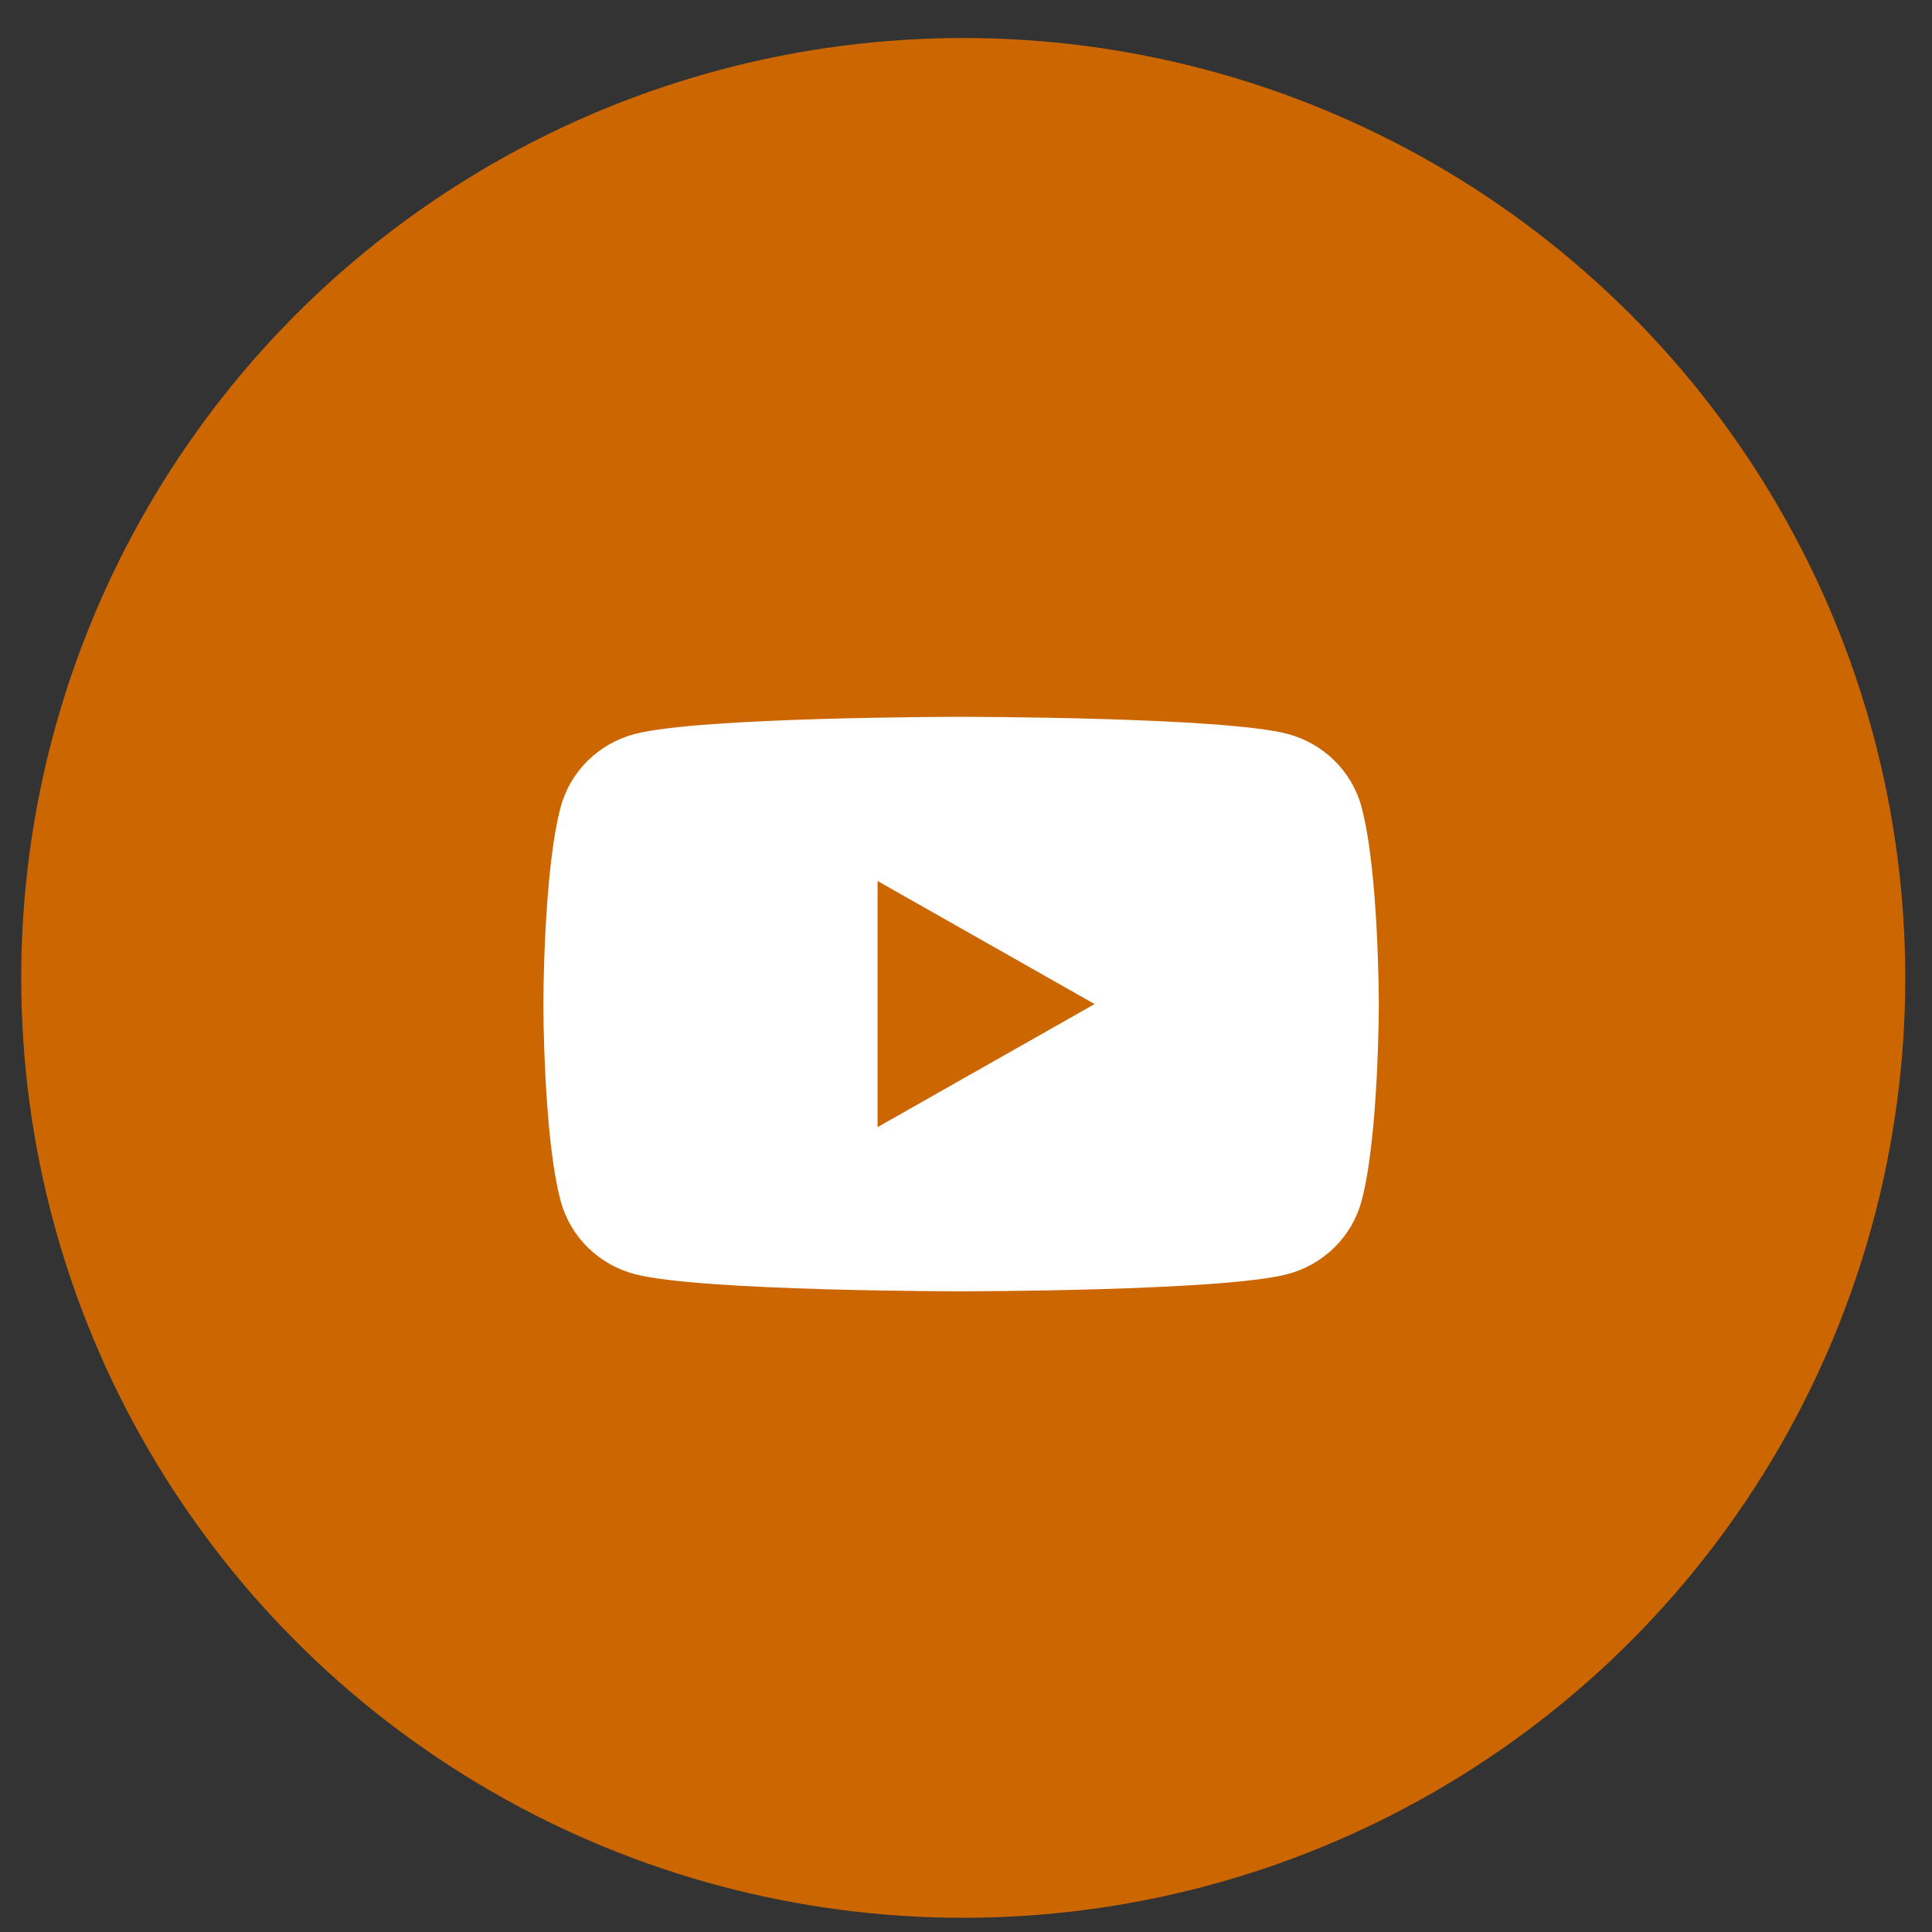
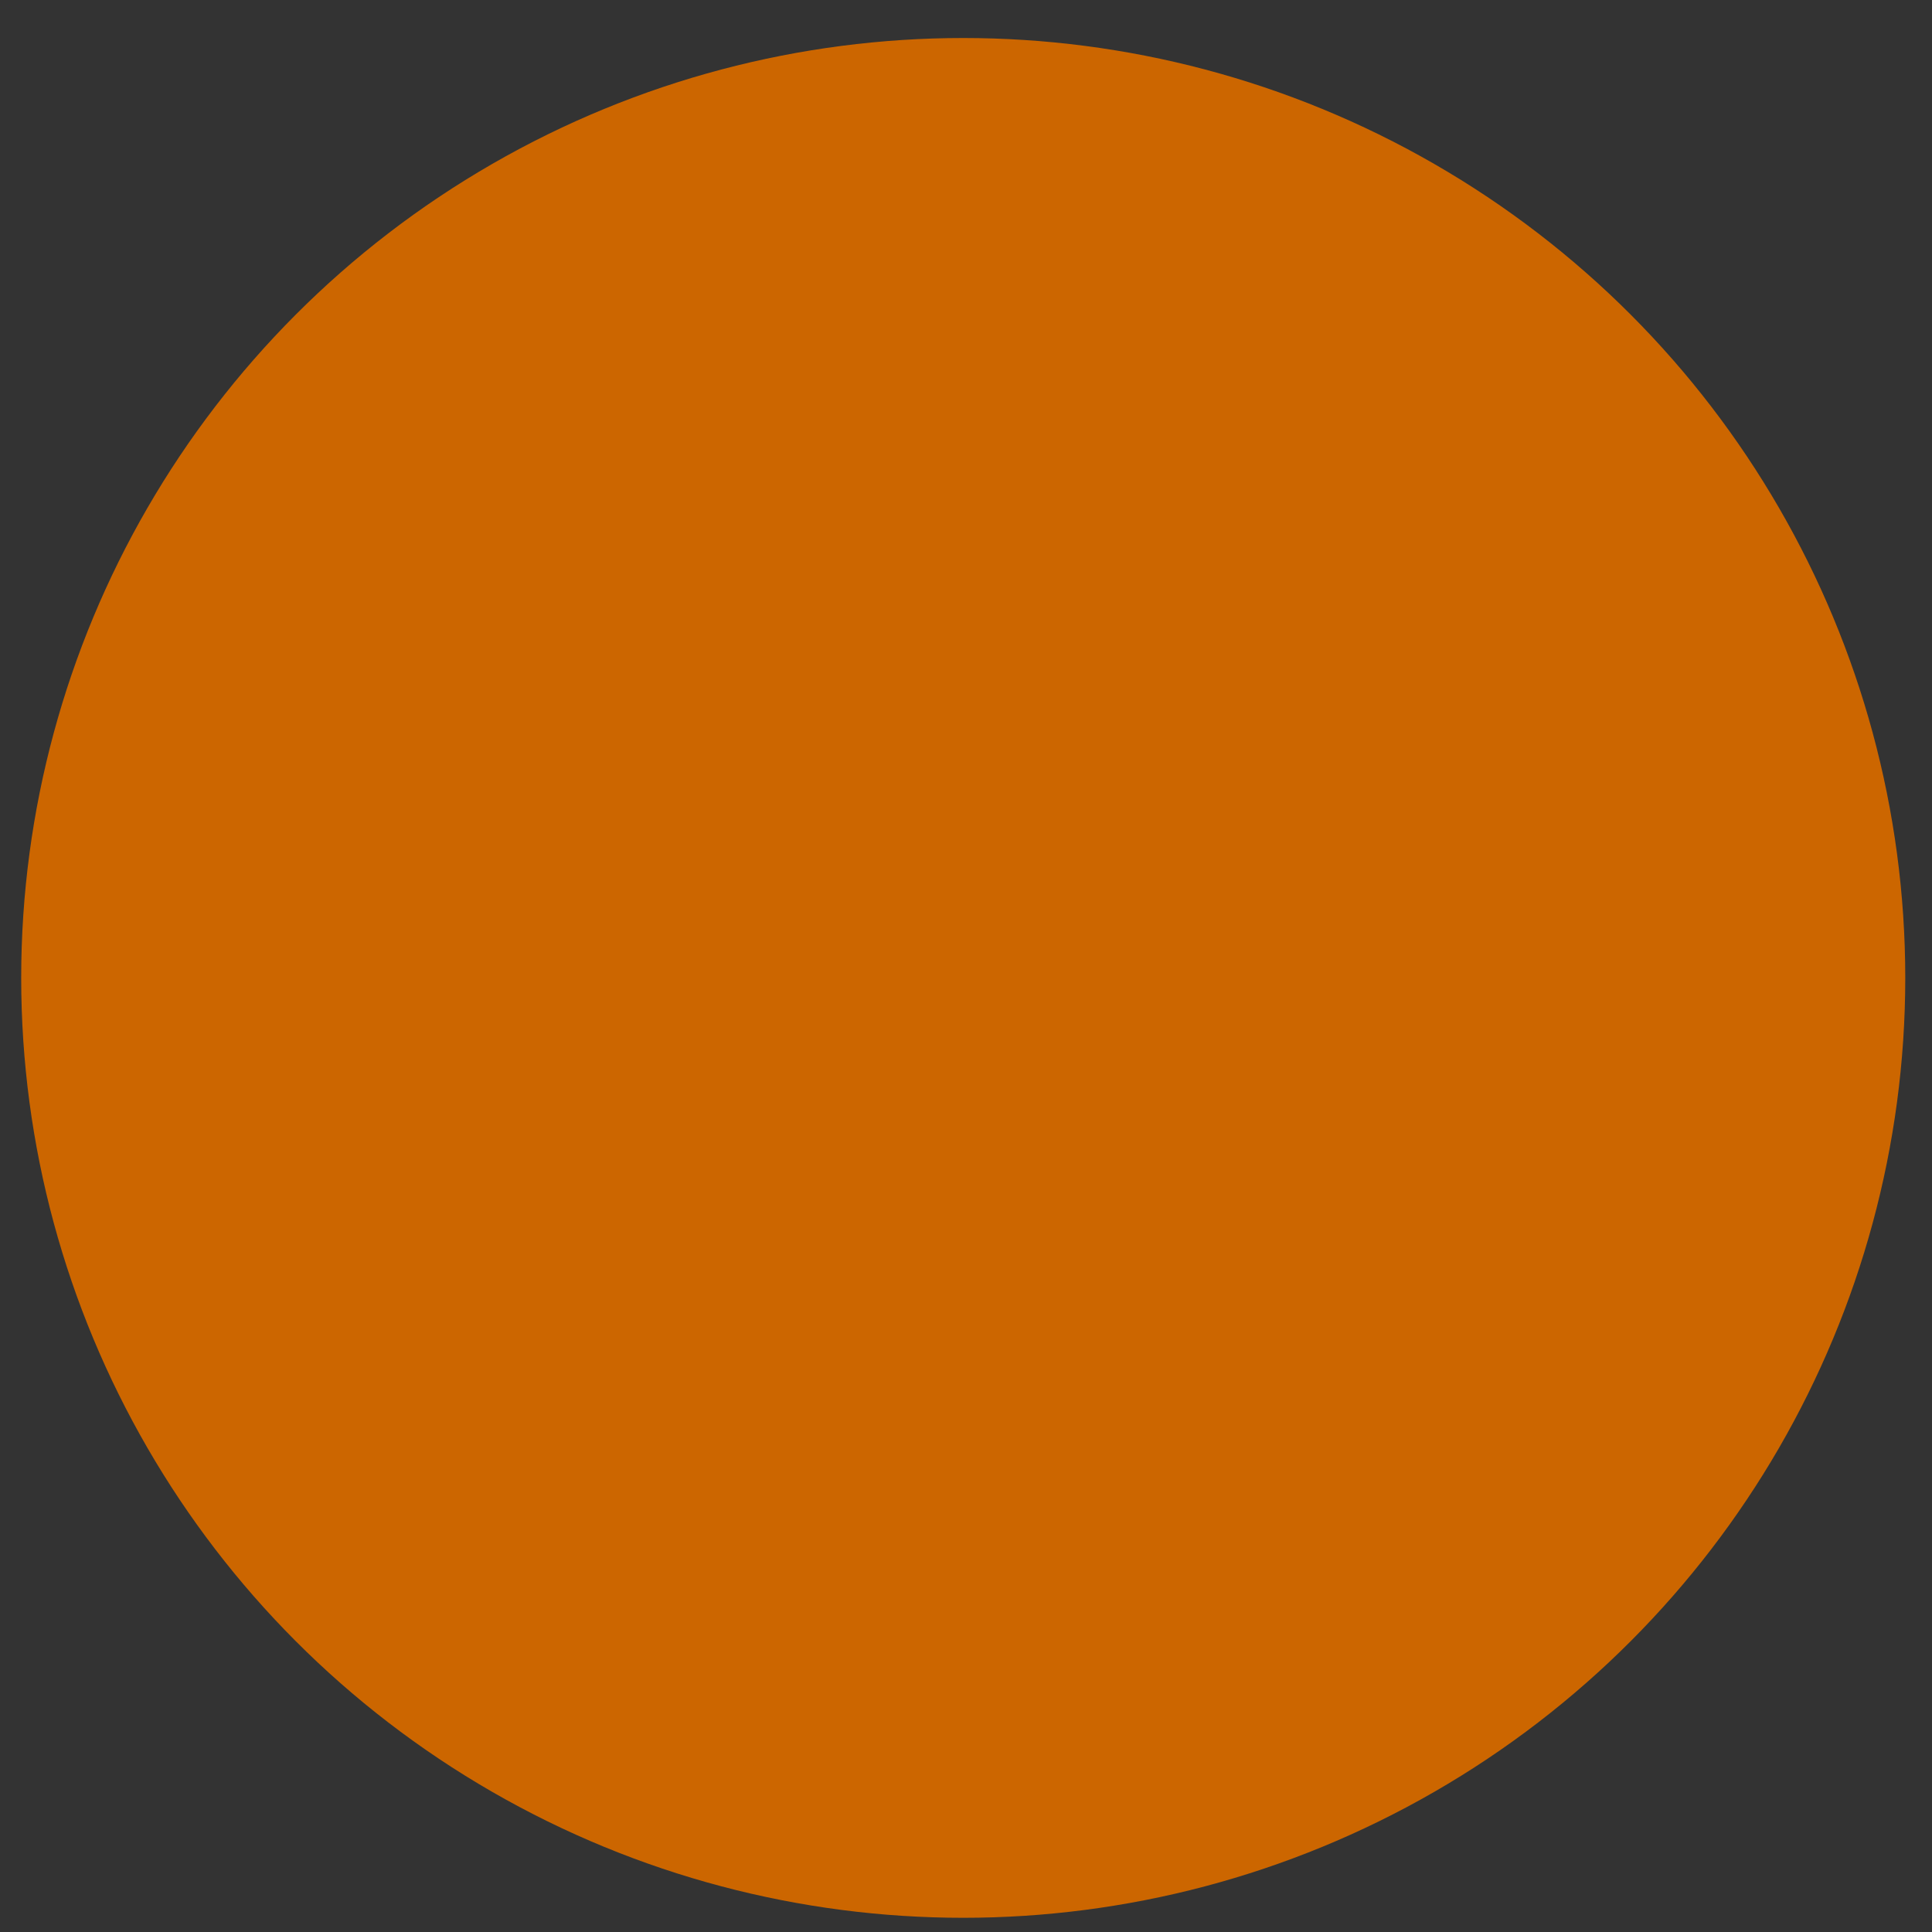
<svg xmlns="http://www.w3.org/2000/svg" width="37" height="37" viewBox="0 0 37 37" fill="none">
  <rect x="0" y="0" width="37" height="37" fill="#333333" stroke="none" />
  <ellipse cx="18.447" cy="18.728" rx="18.041" ry="18" fill="#CC6600" />
  <g clip-path="url(#clip0_13030_1323)">
    <path d="M26.072 15.445C25.888 14.769 25.345 14.236 24.657 14.055C23.409 13.728 18.406 13.728 18.406 13.728C18.406 13.728 13.404 13.728 12.156 14.057C11.467 14.237 10.925 14.77 10.741 15.445C10.406 16.671 10.406 19.229 10.406 19.229C10.406 19.229 10.406 21.785 10.741 23.011C10.925 23.688 11.467 24.22 12.156 24.401C13.404 24.73 18.406 24.73 18.406 24.73C18.406 24.73 23.409 24.73 24.657 24.401C25.345 24.22 25.888 23.688 26.072 23.011C26.406 21.785 26.406 19.229 26.406 19.229C26.406 19.229 26.406 16.672 26.072 15.447V15.445ZM16.806 21.586V16.872L20.963 19.229L16.806 21.586Z" fill="white" />
  </g>
  <defs>
    <clipPath id="clip0_13030_1323">
-       <rect width="16" height="11" fill="white" transform="translate(10.406 13.728)" />
-     </clipPath>
+       </clipPath>
  </defs>
</svg>